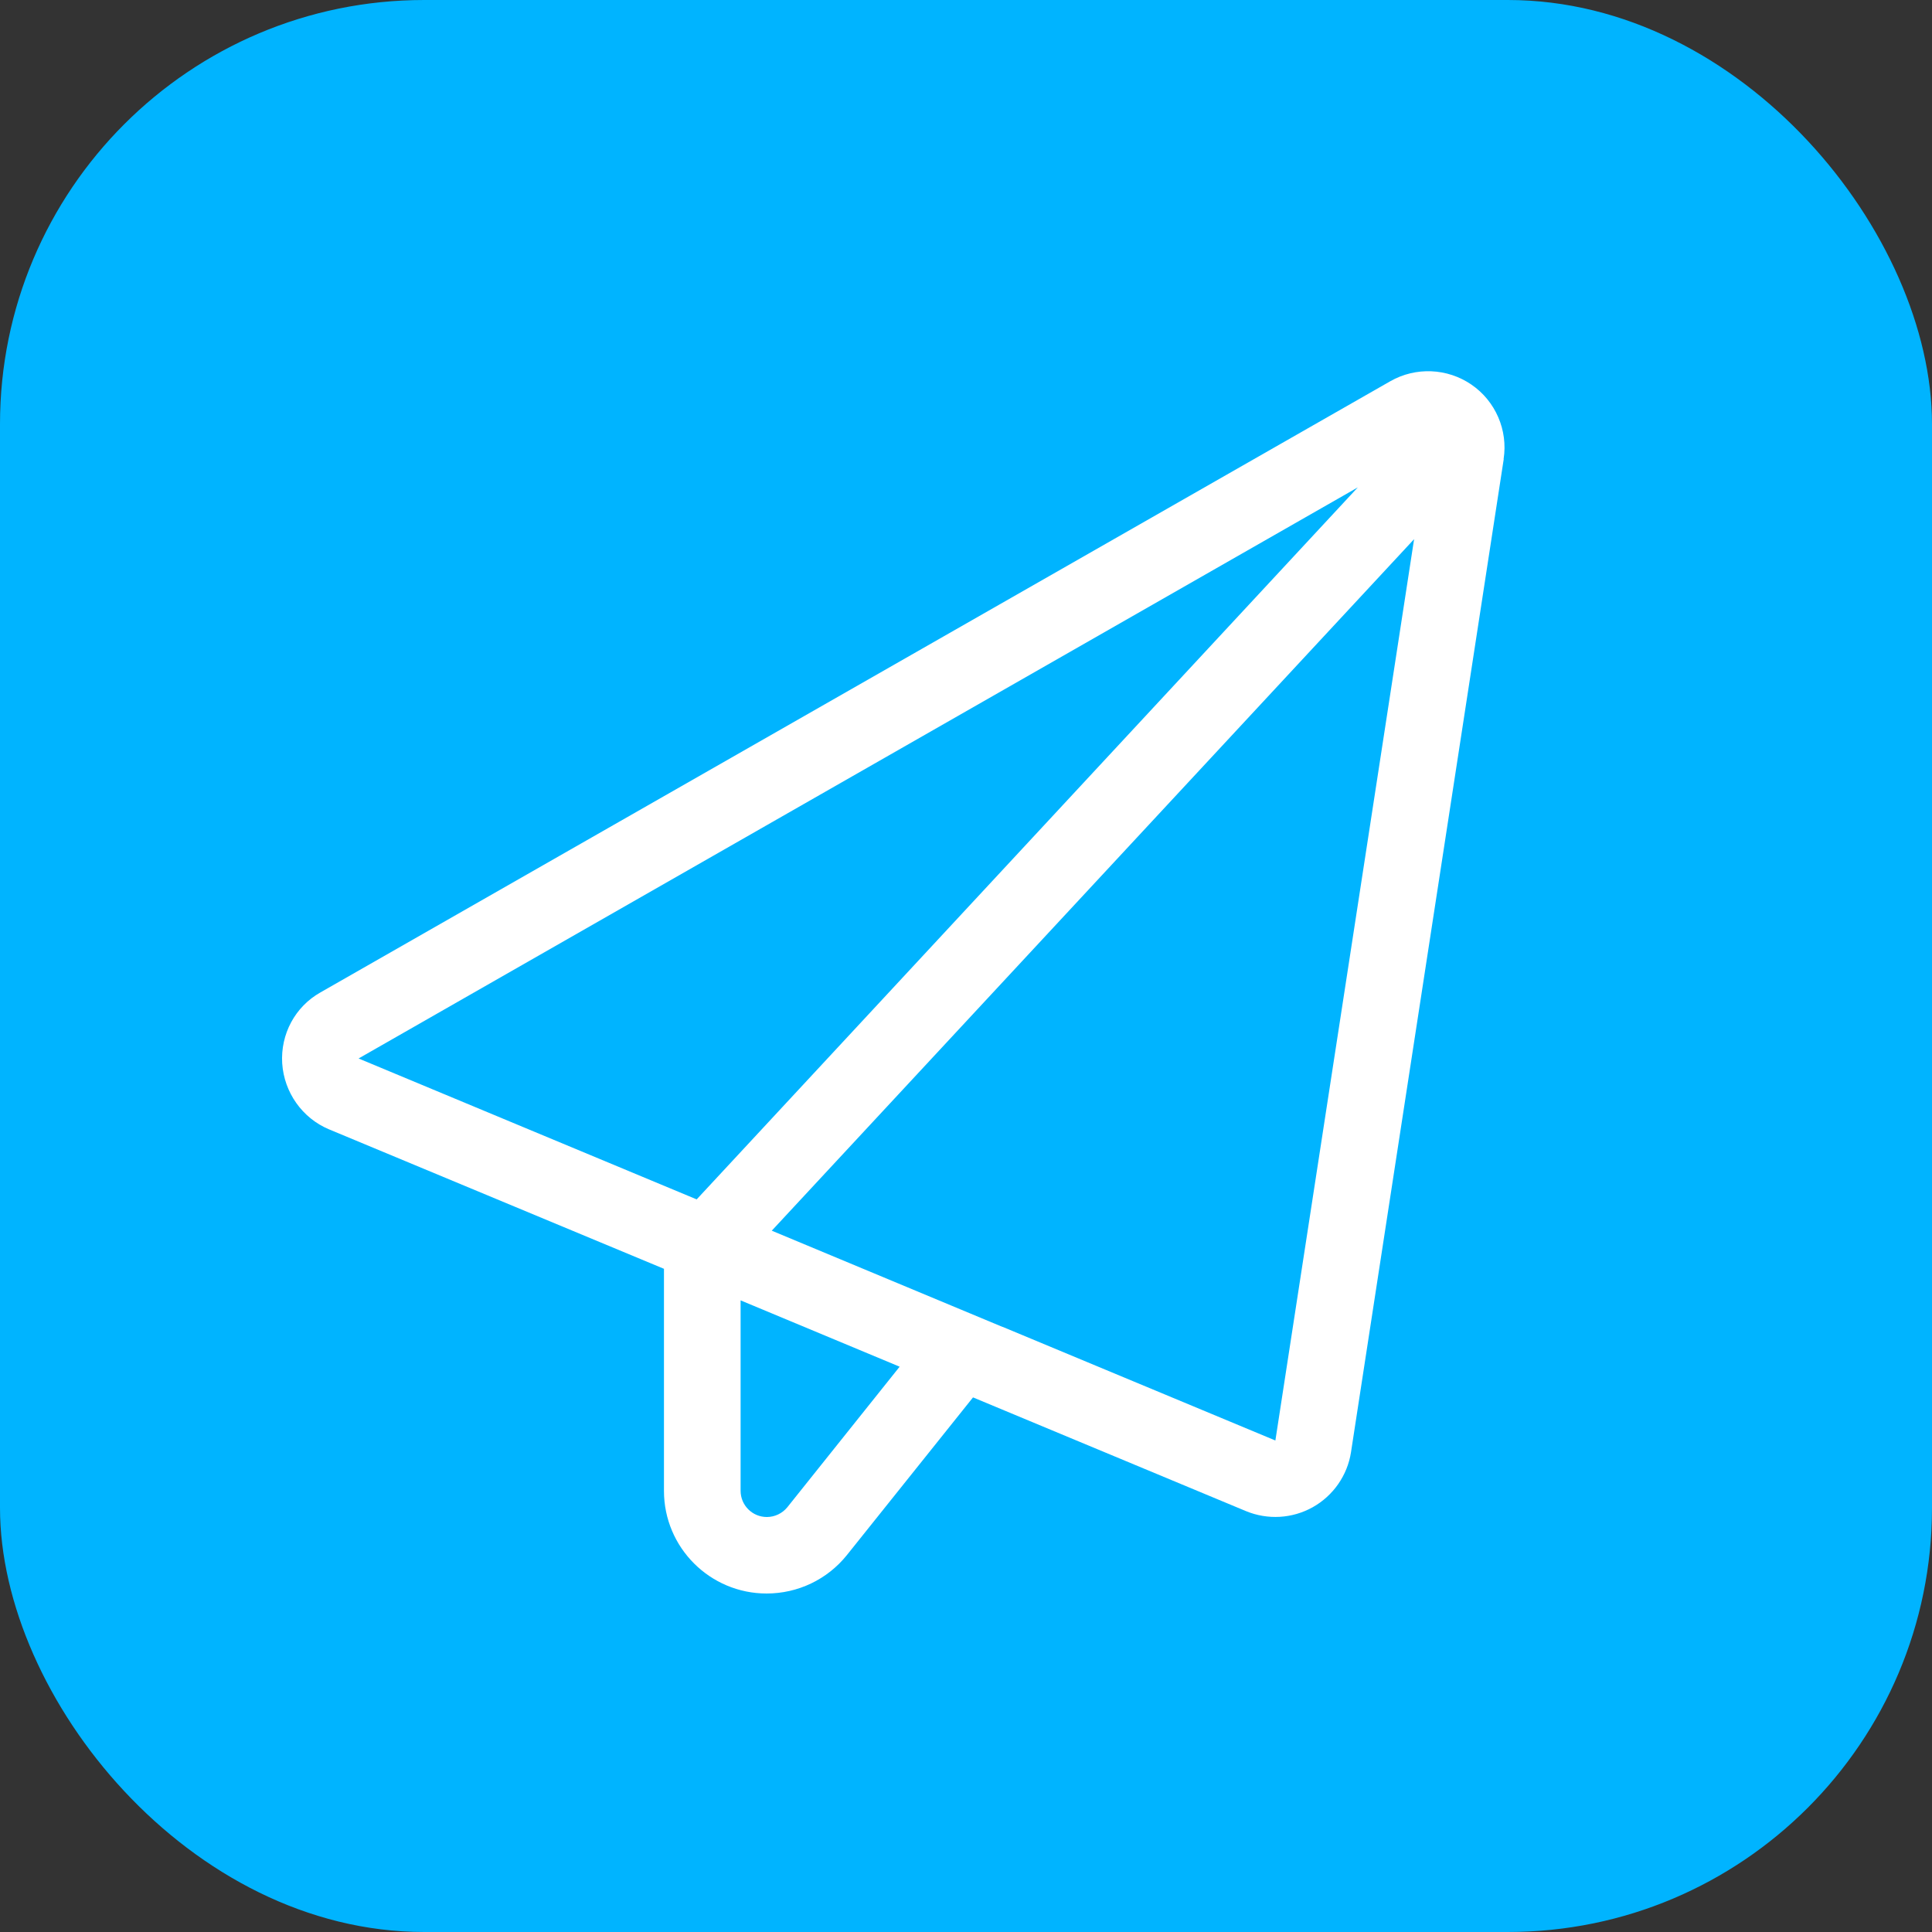
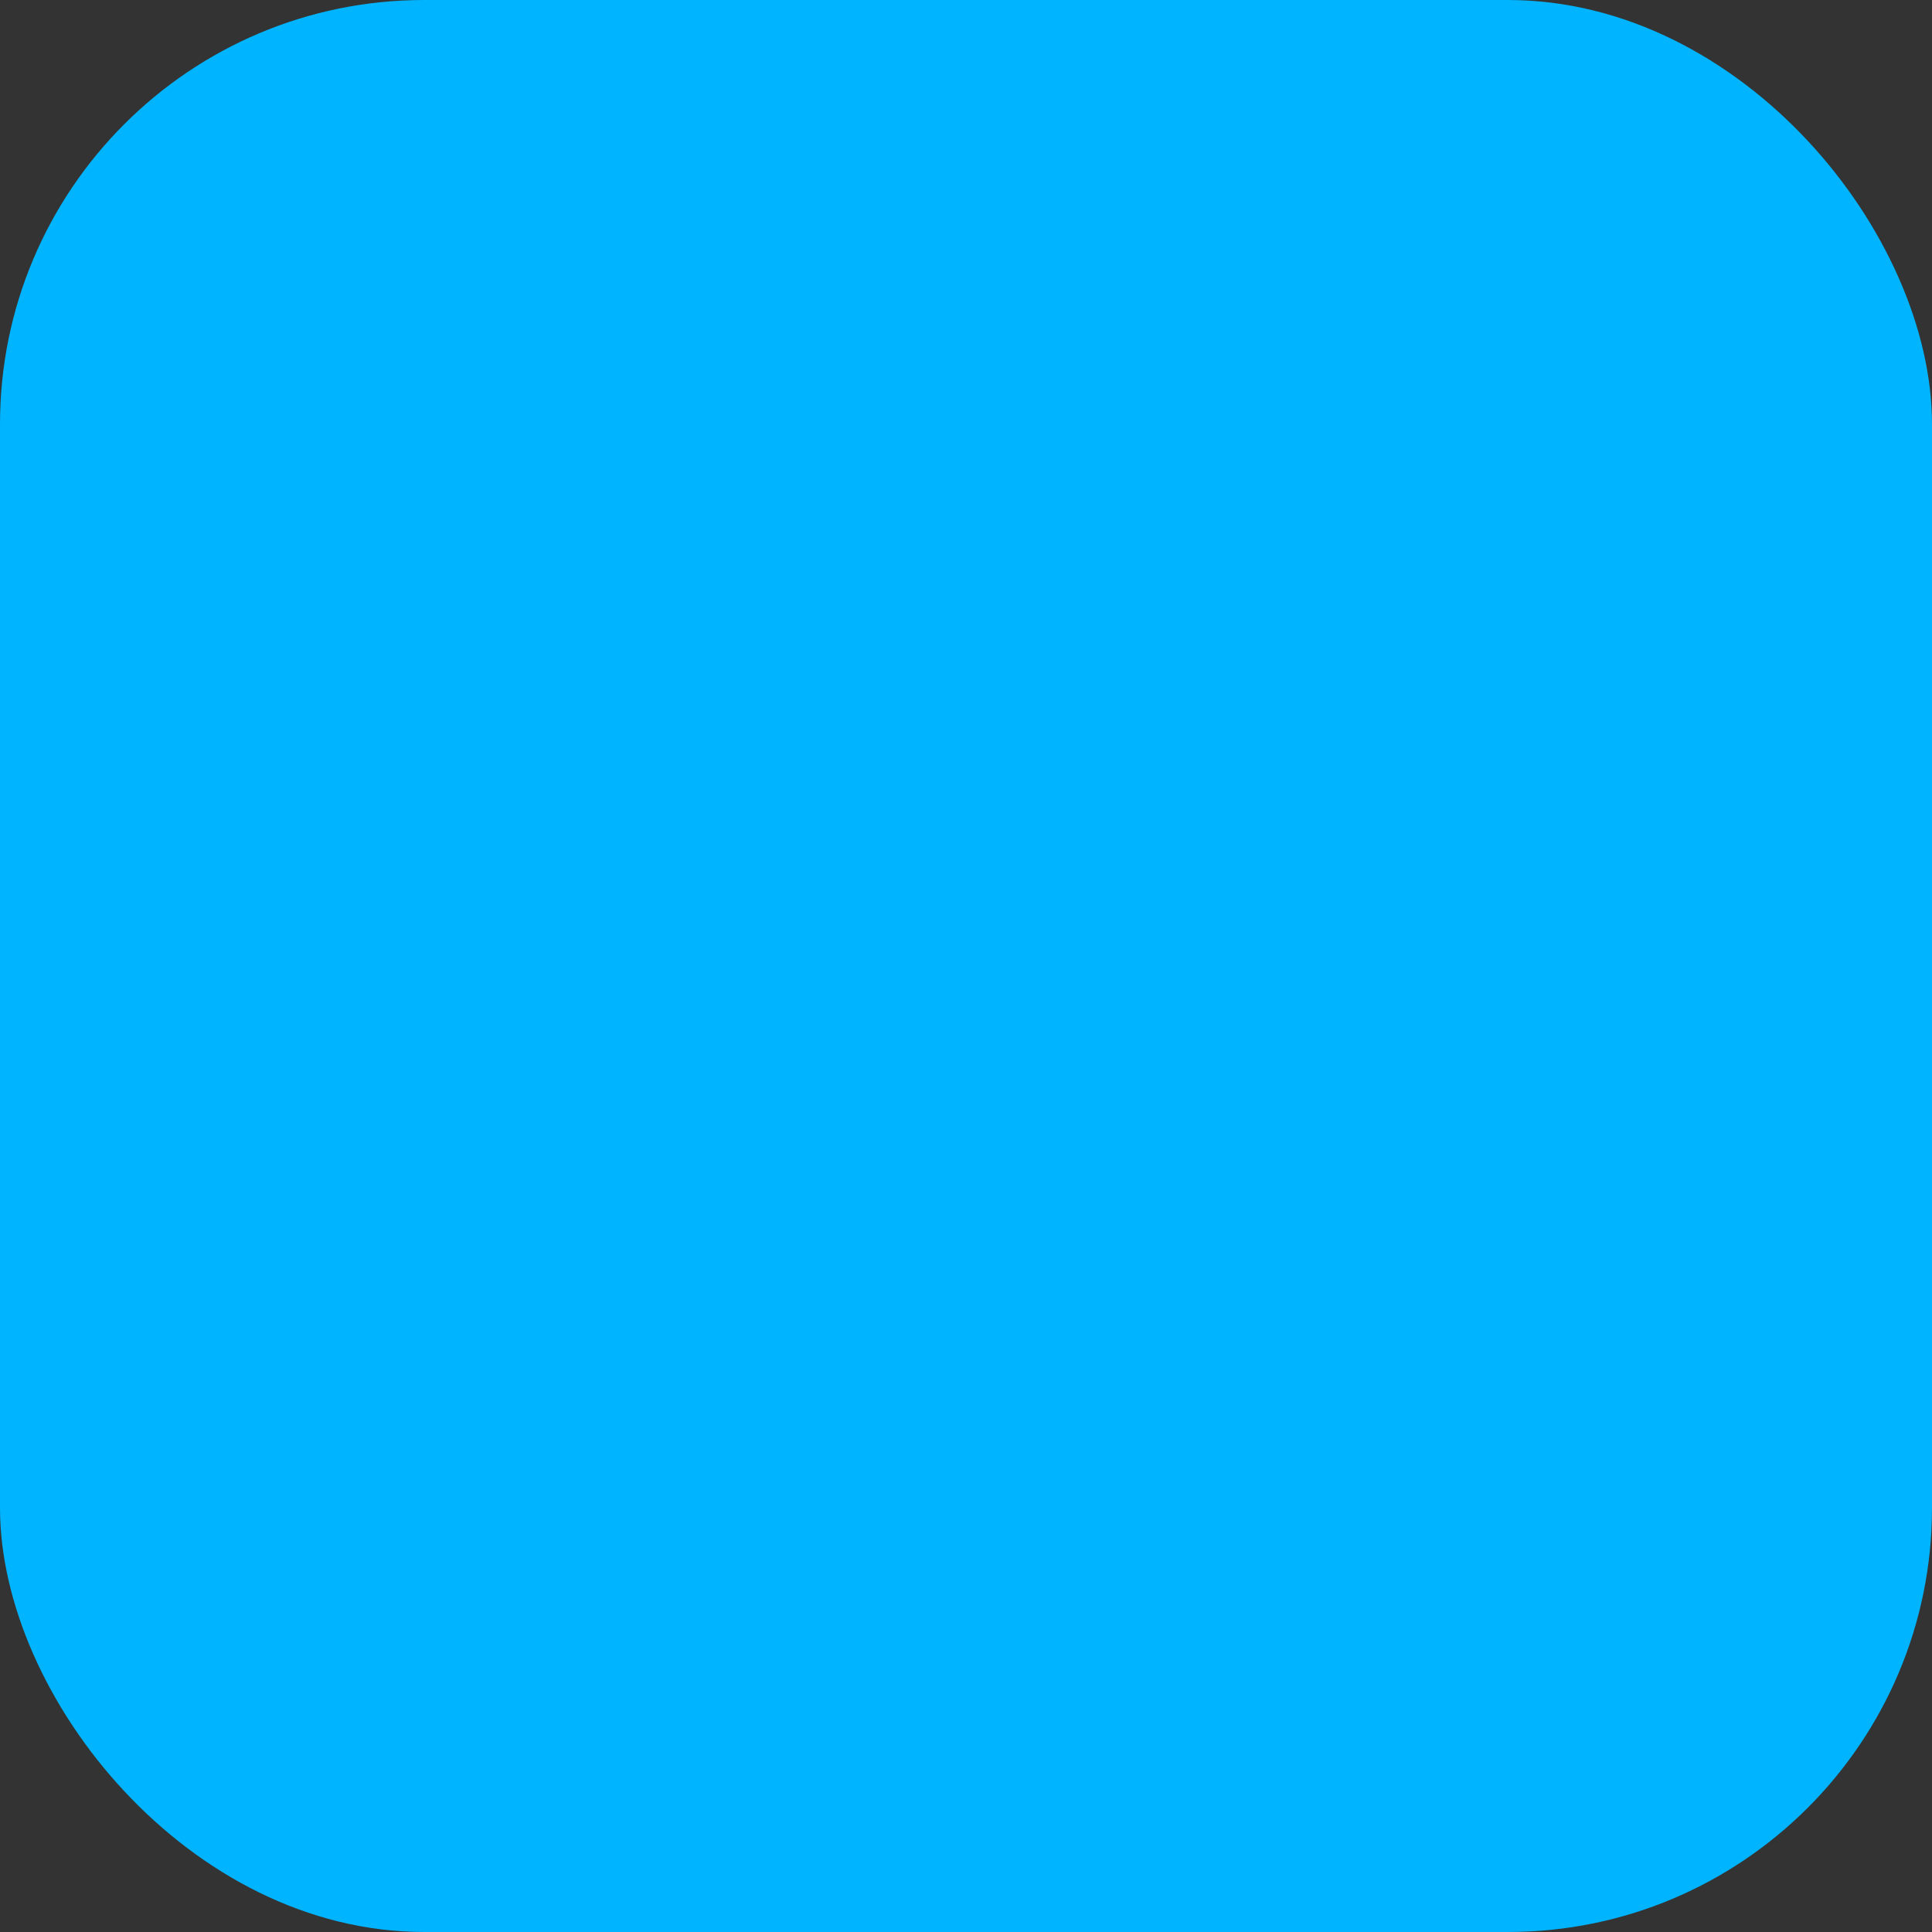
<svg xmlns="http://www.w3.org/2000/svg" id="Layer_2" viewBox="0 0 150 150">
  <rect x="0" y="0" width="150" height="150" fill="#333333" stroke="none" />
  <defs>
    <style>      .cls-1 {        fill: #fff;      }      .cls-2 {        fill: #00b4ff;      }    </style>
  </defs>
  <g id="Capa_3">
    <g>
      <rect class="cls-2" width="150" height="150" rx="32.93" ry="32.93" />
-       <path class="cls-1" d="M116.74,35.64c.35-2.24-.63-4.5-2.5-5.78-1.87-1.28-4.32-1.39-6.3-.26L24.88,77.05c-1.97,1.11-3.11,3.24-2.97,5.51.15,2.26,1.56,4.25,3.63,5.12l26.01,10.83v17.24c0,4.41,3.58,7.97,7.97,7.97,2.43,0,4.71-1.09,6.23-2.98l9.79-12.24h.02l21.17,8.82c1.69.7,3.6.59,5.19-.3,1.59-.89,2.69-2.47,2.97-4.26l11.86-77.12h-.02ZM69.84,106.12l-8.71,10.9c-.39.48-.98.76-1.59.76-1.13,0-2.04-.91-2.04-2.04v-14.78l12.35,5.15h0ZM77.83,103.02l-17.91-7.47,49.87-53.69-10.77,69.98-21.17-8.82h-.02ZM105.42,37.84l-51.33,55.28-26.25-10.94,77.58-44.34Z" />
    </g>
  </g>
</svg>